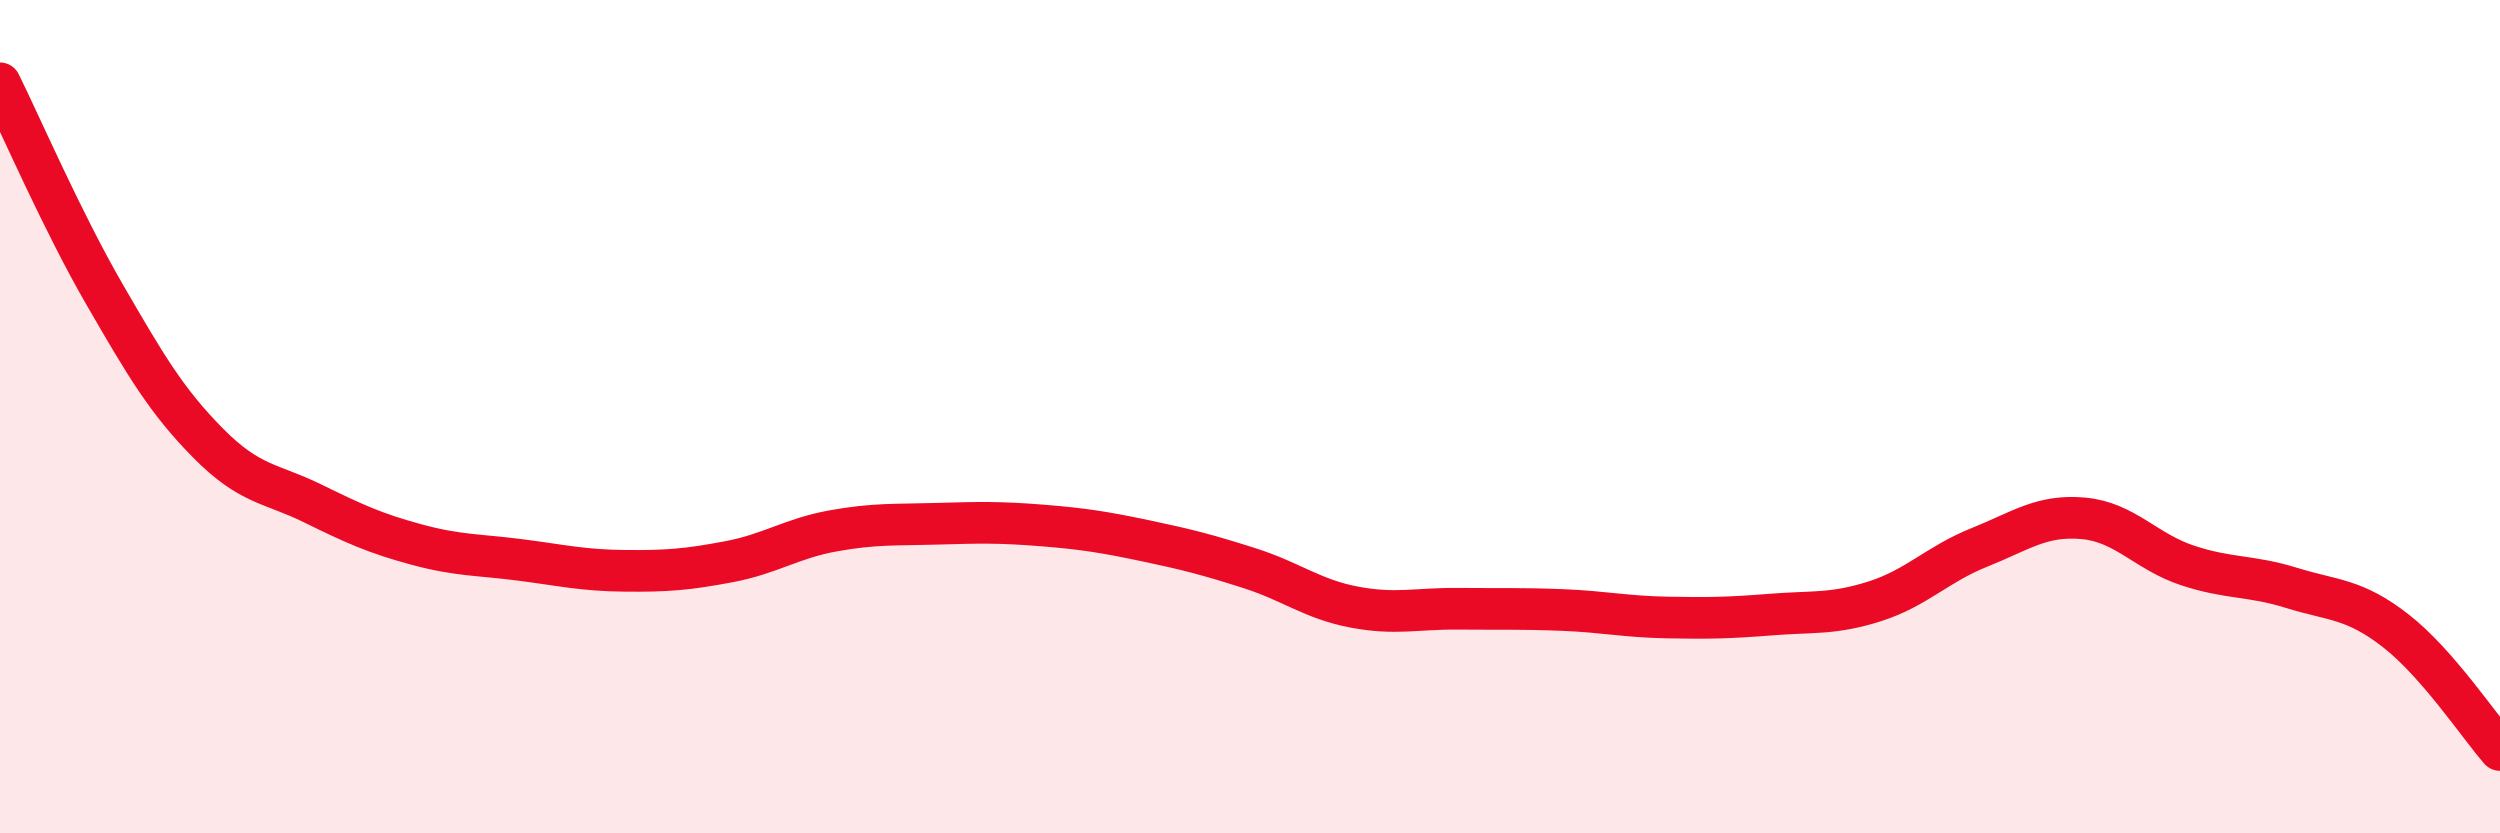
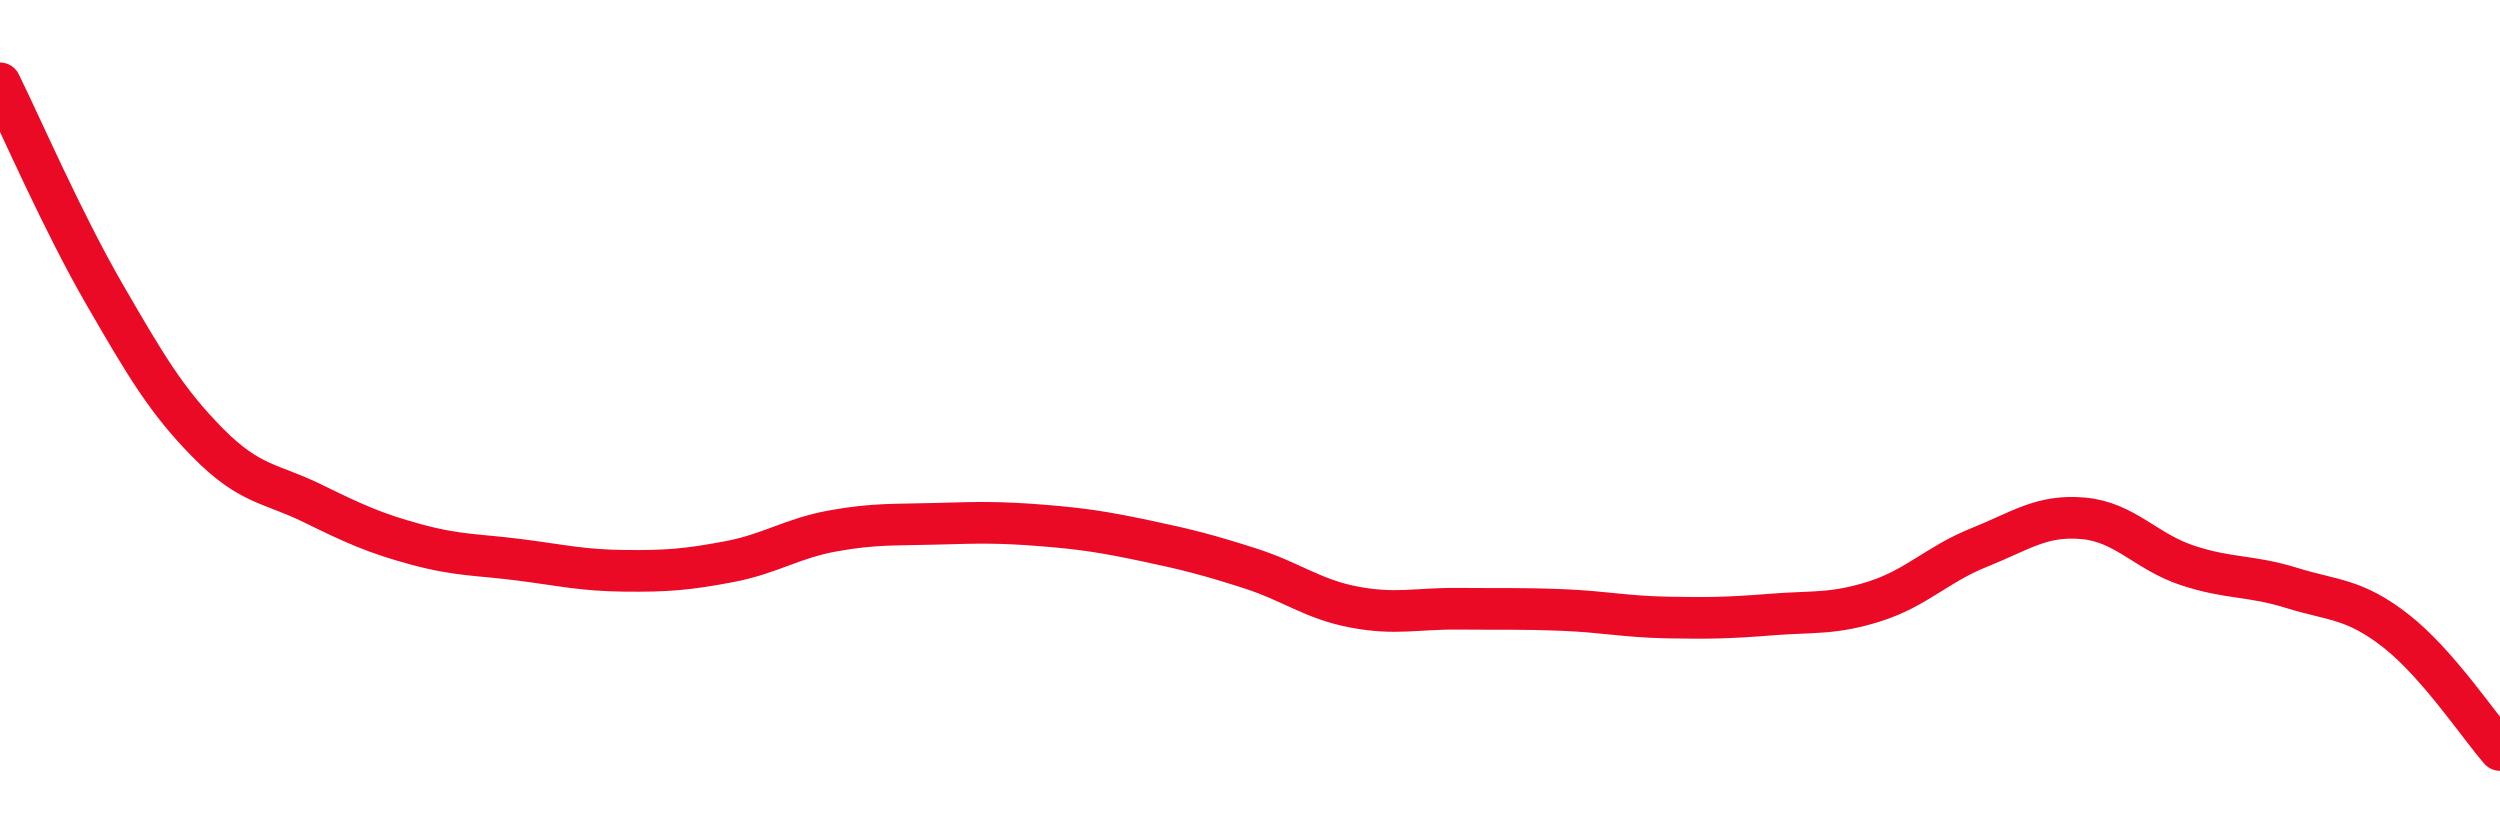
<svg xmlns="http://www.w3.org/2000/svg" width="60" height="20" viewBox="0 0 60 20">
-   <path d="M 0,2 C 0.5,3.01 1.5,5.32 2.5,7.05 C 3.5,8.78 4,9.63 5,10.64 C 6,11.65 6.5,11.59 7.5,12.08 C 8.5,12.57 9,12.8 10,13.07 C 11,13.34 11.5,13.31 12.5,13.44 C 13.5,13.57 14,13.69 15,13.7 C 16,13.71 16.5,13.67 17.5,13.48 C 18.5,13.29 19,12.92 20,12.74 C 21,12.56 21.5,12.6 22.5,12.57 C 23.5,12.54 24,12.53 25,12.61 C 26,12.69 26.5,12.77 27.5,12.98 C 28.5,13.19 29,13.32 30,13.64 C 31,13.96 31.5,14.38 32.5,14.57 C 33.5,14.76 34,14.6 35,14.61 C 36,14.62 36.5,14.6 37.5,14.64 C 38.5,14.68 39,14.8 40,14.82 C 41,14.84 41.5,14.83 42.5,14.75 C 43.5,14.67 44,14.75 45,14.43 C 46,14.11 46.5,13.54 47.5,13.14 C 48.5,12.74 49,12.35 50,12.44 C 51,12.53 51.5,13.24 52.5,13.57 C 53.5,13.9 54,13.8 55,14.11 C 56,14.42 56.5,14.36 57.5,15.14 C 58.5,15.92 59.5,17.43 60,18L60 20L0 20Z" fill="#EB0A25" opacity="0.1" stroke-linecap="round" stroke-linejoin="round" />
  <path d="M 0,2 C 0.5,3.01 1.5,5.32 2.5,7.05 C 3.5,8.78 4,9.63 5,10.64 C 6,11.65 6.5,11.59 7.5,12.08 C 8.5,12.57 9,12.8 10,13.07 C 11,13.34 11.5,13.31 12.5,13.44 C 13.5,13.57 14,13.69 15,13.7 C 16,13.71 16.5,13.67 17.5,13.48 C 18.5,13.29 19,12.92 20,12.74 C 21,12.56 21.5,12.6 22.5,12.57 C 23.5,12.54 24,12.53 25,12.61 C 26,12.69 26.5,12.77 27.5,12.98 C 28.5,13.19 29,13.32 30,13.64 C 31,13.96 31.5,14.38 32.5,14.57 C 33.5,14.76 34,14.6 35,14.61 C 36,14.62 36.5,14.6 37.5,14.64 C 38.5,14.68 39,14.8 40,14.82 C 41,14.84 41.5,14.83 42.5,14.75 C 43.5,14.67 44,14.75 45,14.43 C 46,14.11 46.5,13.54 47.5,13.14 C 48.5,12.74 49,12.35 50,12.44 C 51,12.53 51.5,13.24 52.5,13.57 C 53.5,13.9 54,13.8 55,14.11 C 56,14.42 56.5,14.36 57.5,15.14 C 58.5,15.92 59.5,17.43 60,18" stroke="#EB0A25" stroke-width="1" fill="none" stroke-linecap="round" stroke-linejoin="round" />
</svg>